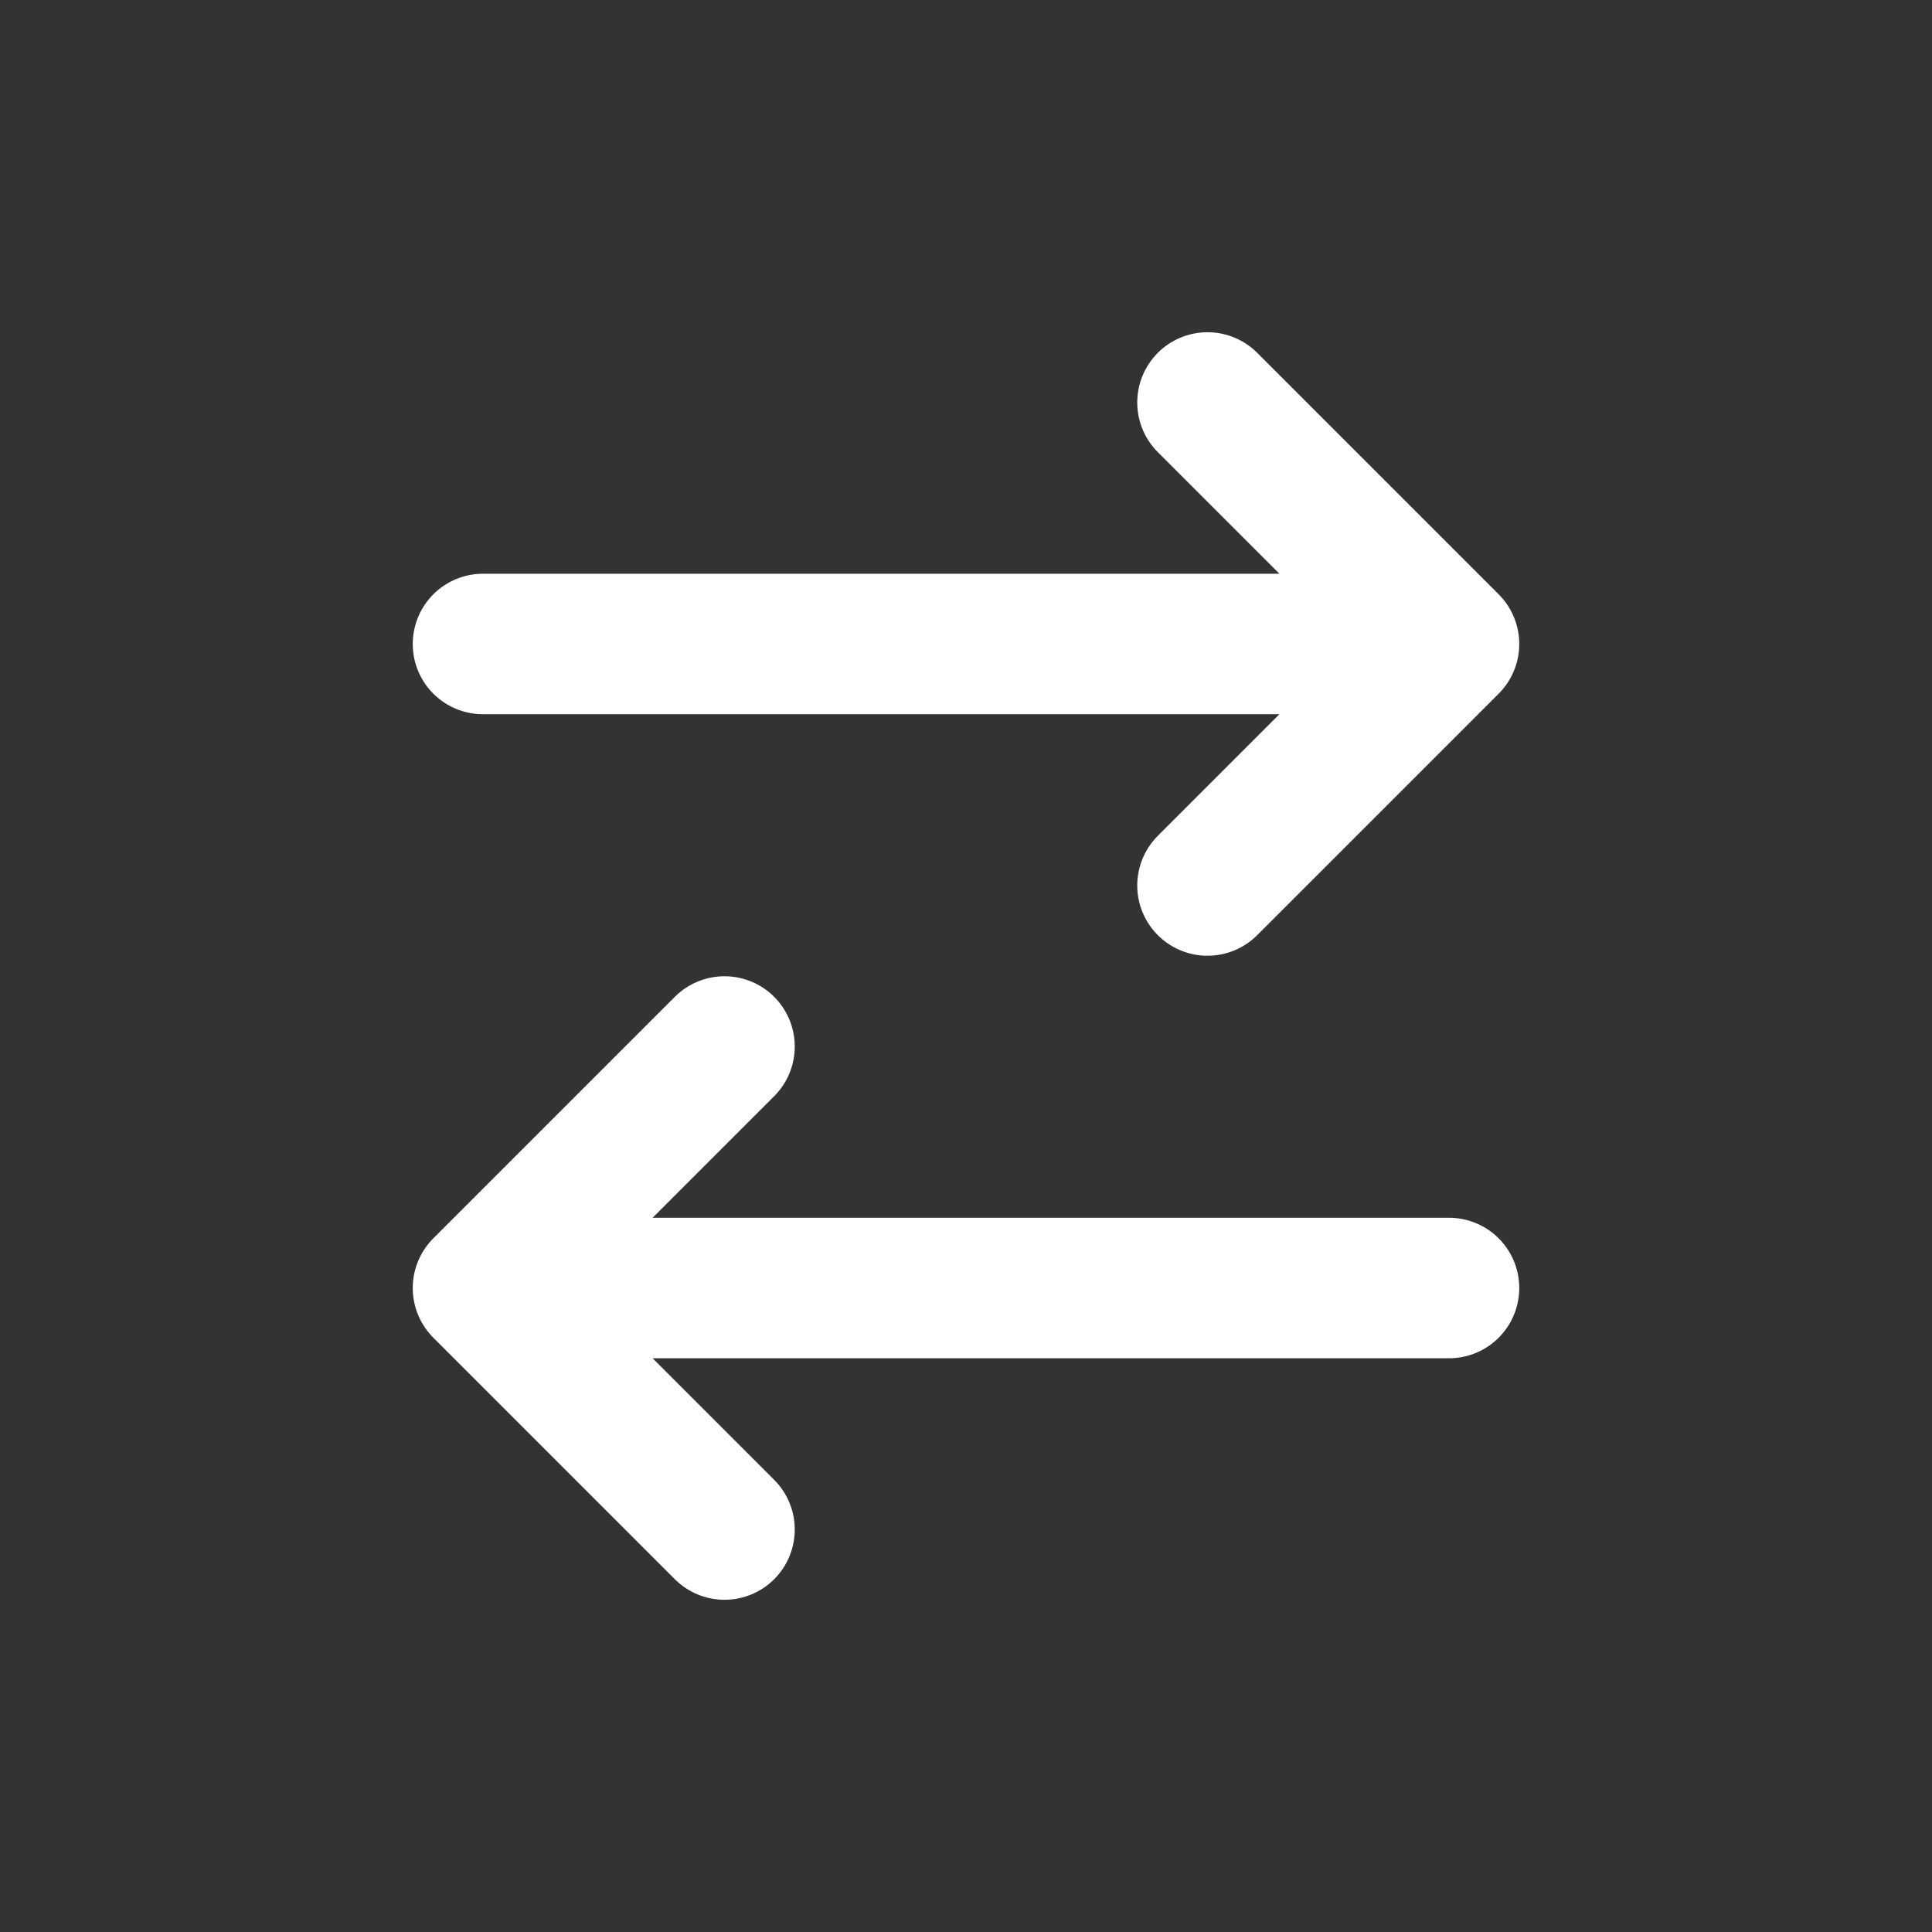
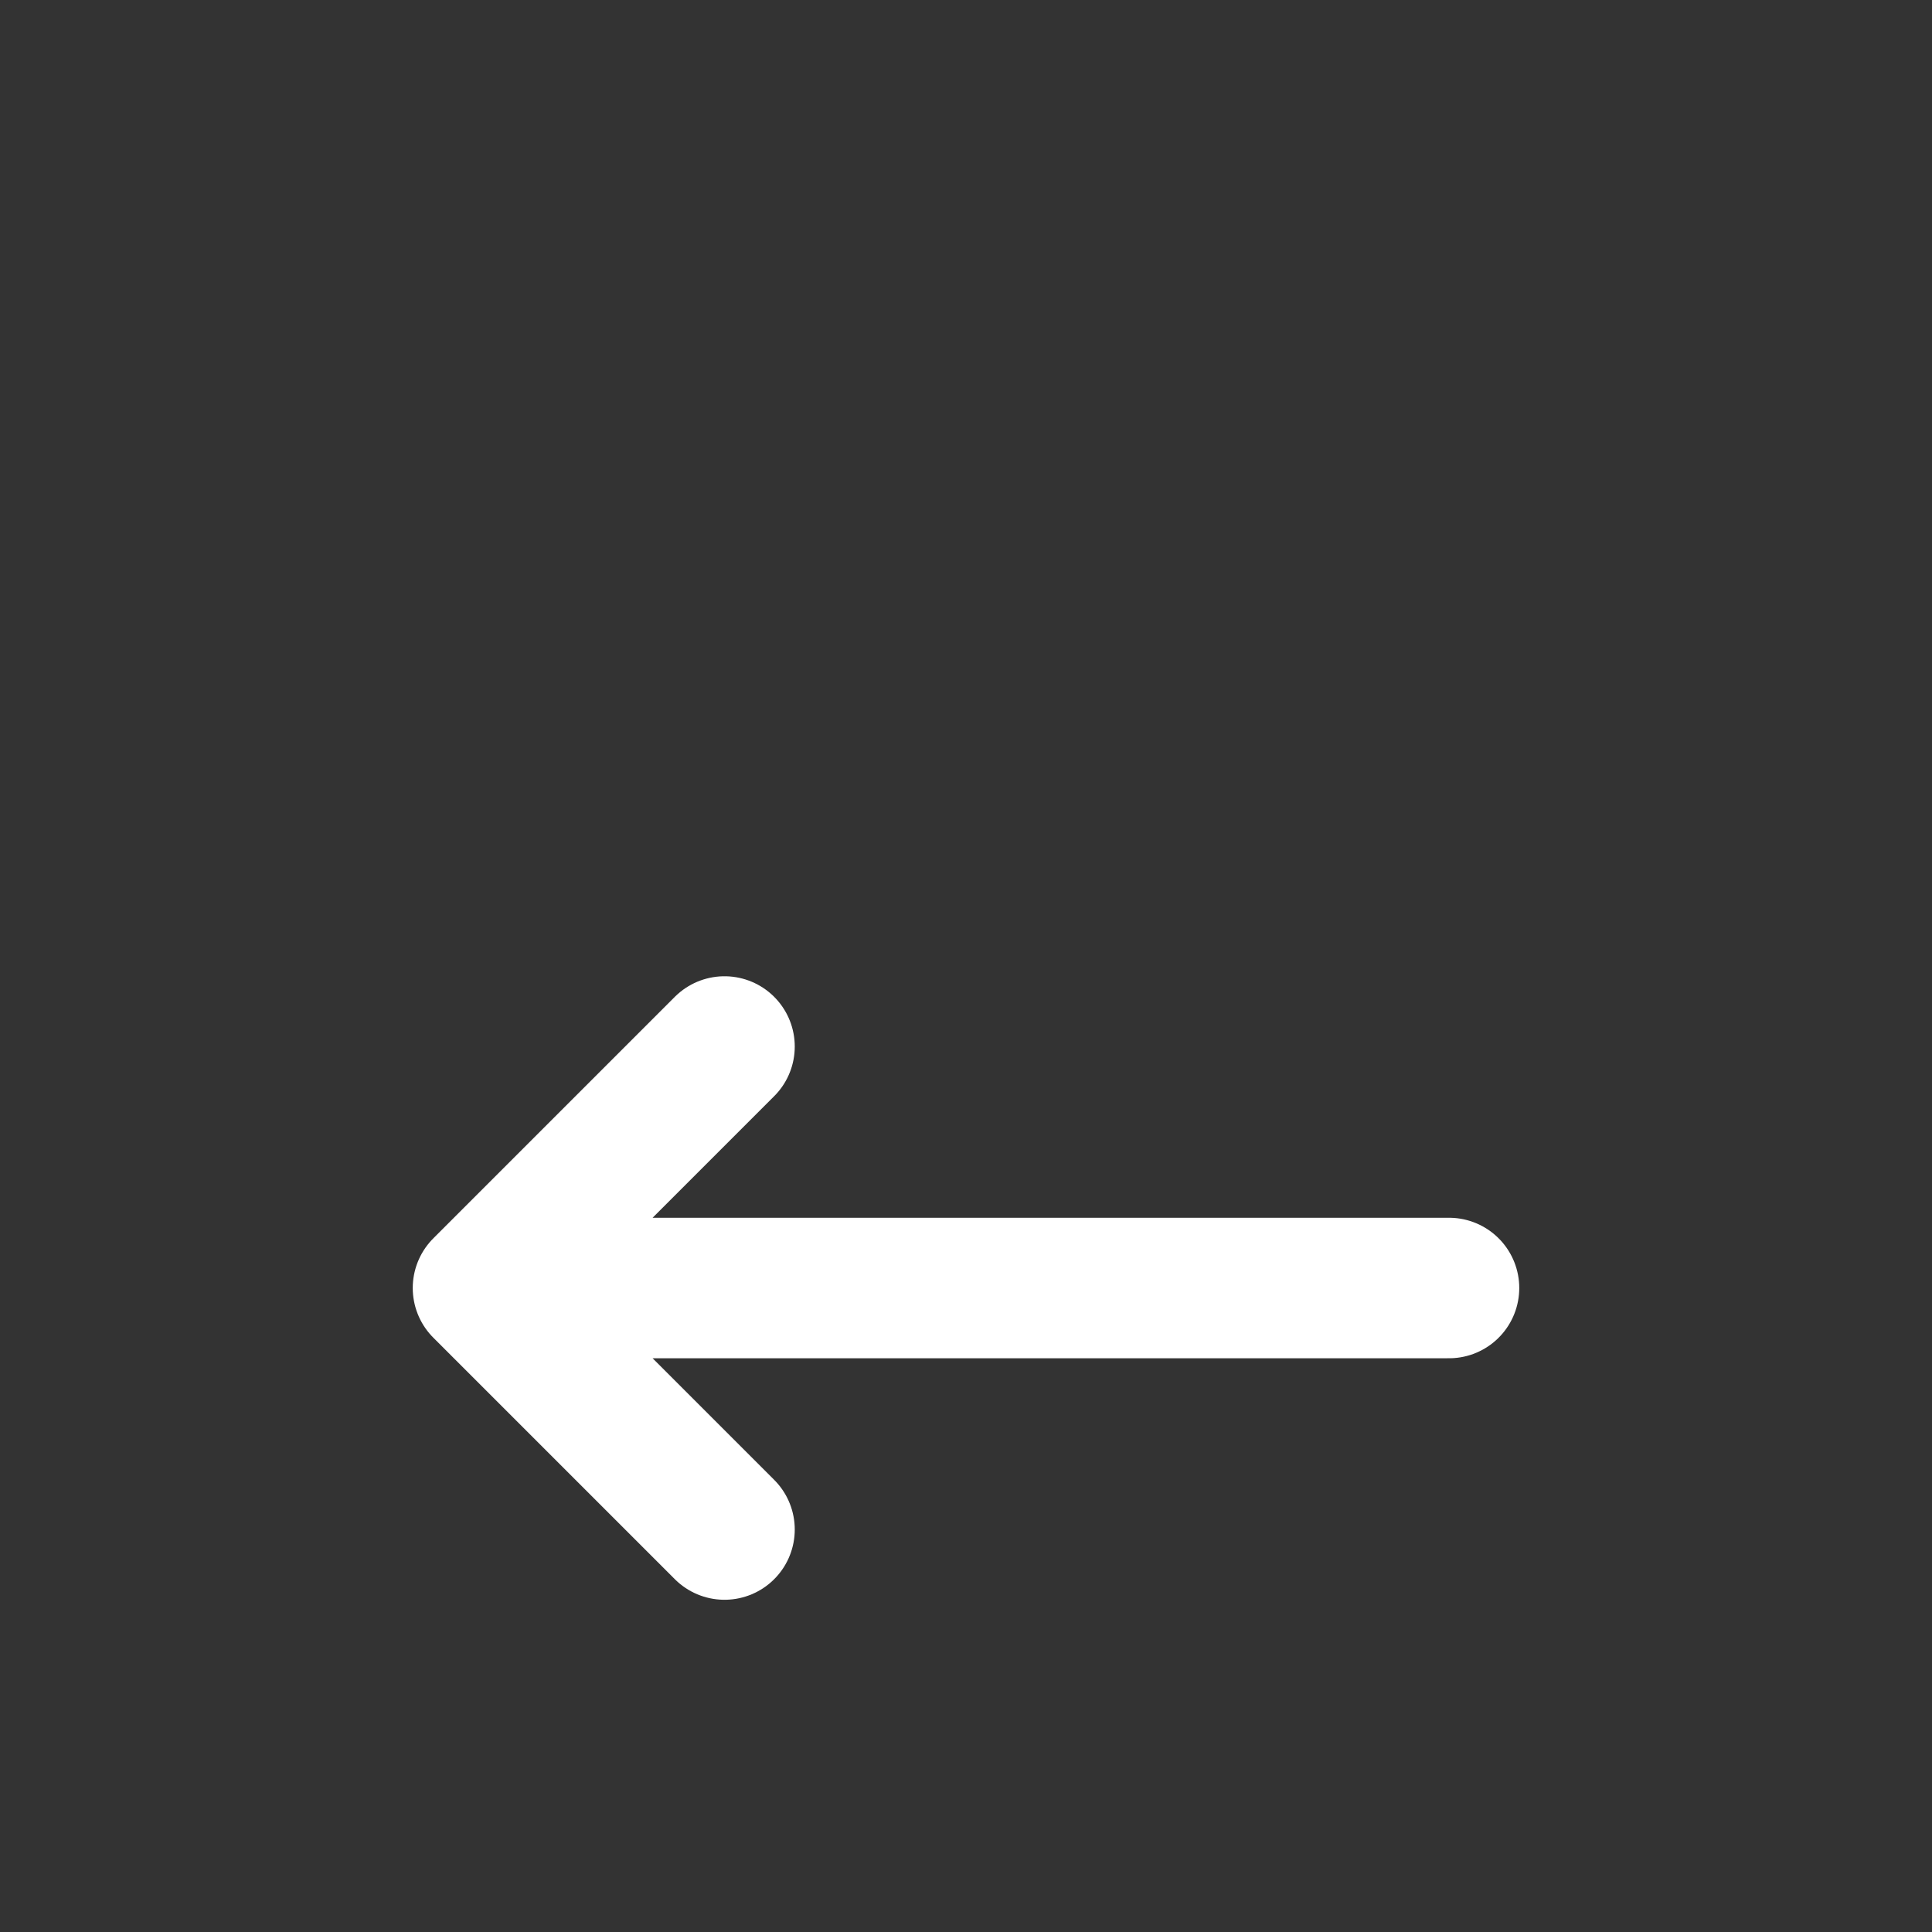
<svg xmlns="http://www.w3.org/2000/svg" width="55" height="55" viewBox="0 0 55 55" fill="none">
  <rect x="0" y="0" width="55" height="55" fill="#333333" stroke="none" />
-   <path d="M34.375 11.458L41.25 18.333M41.25 18.333L34.375 25.208M41.25 18.333L13.75 18.333" stroke="white" stroke-width="4" stroke-linecap="round" stroke-linejoin="round" />
  <path d="M20.625 43.542L13.75 36.667M13.75 36.667L20.625 29.792M13.75 36.667L41.25 36.667" stroke="white" stroke-width="4" stroke-linecap="round" stroke-linejoin="round" />
</svg>